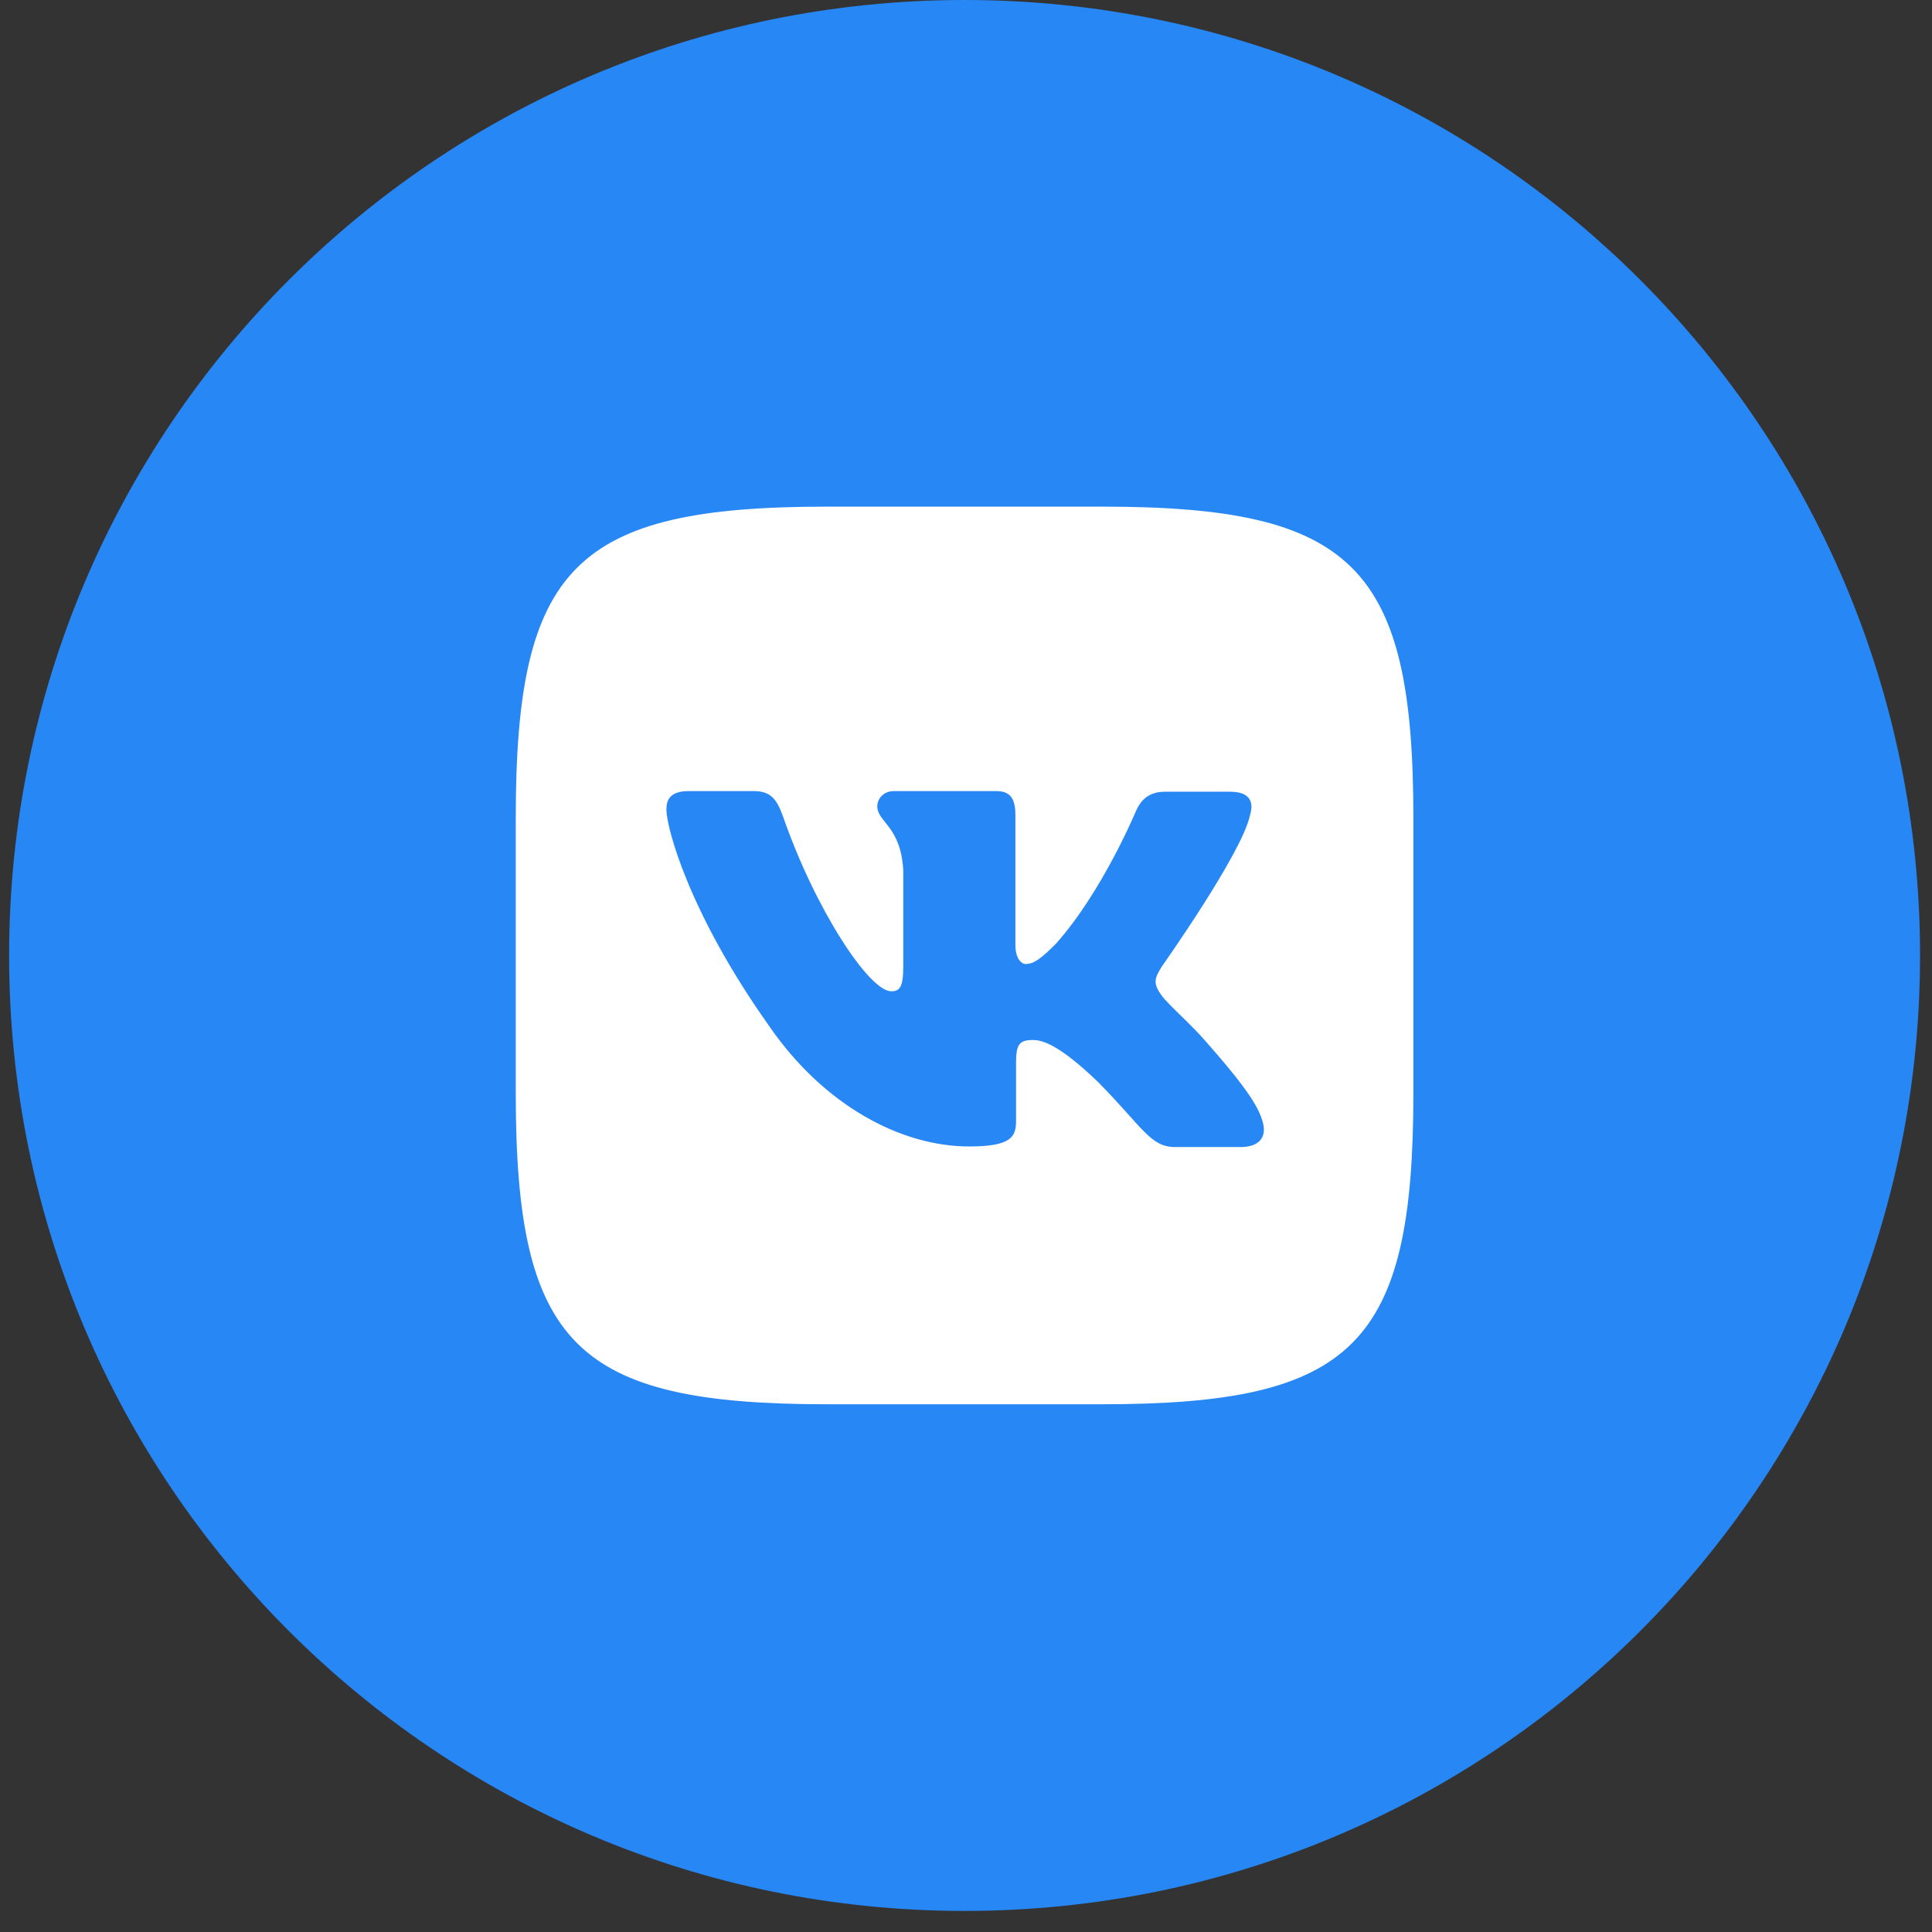
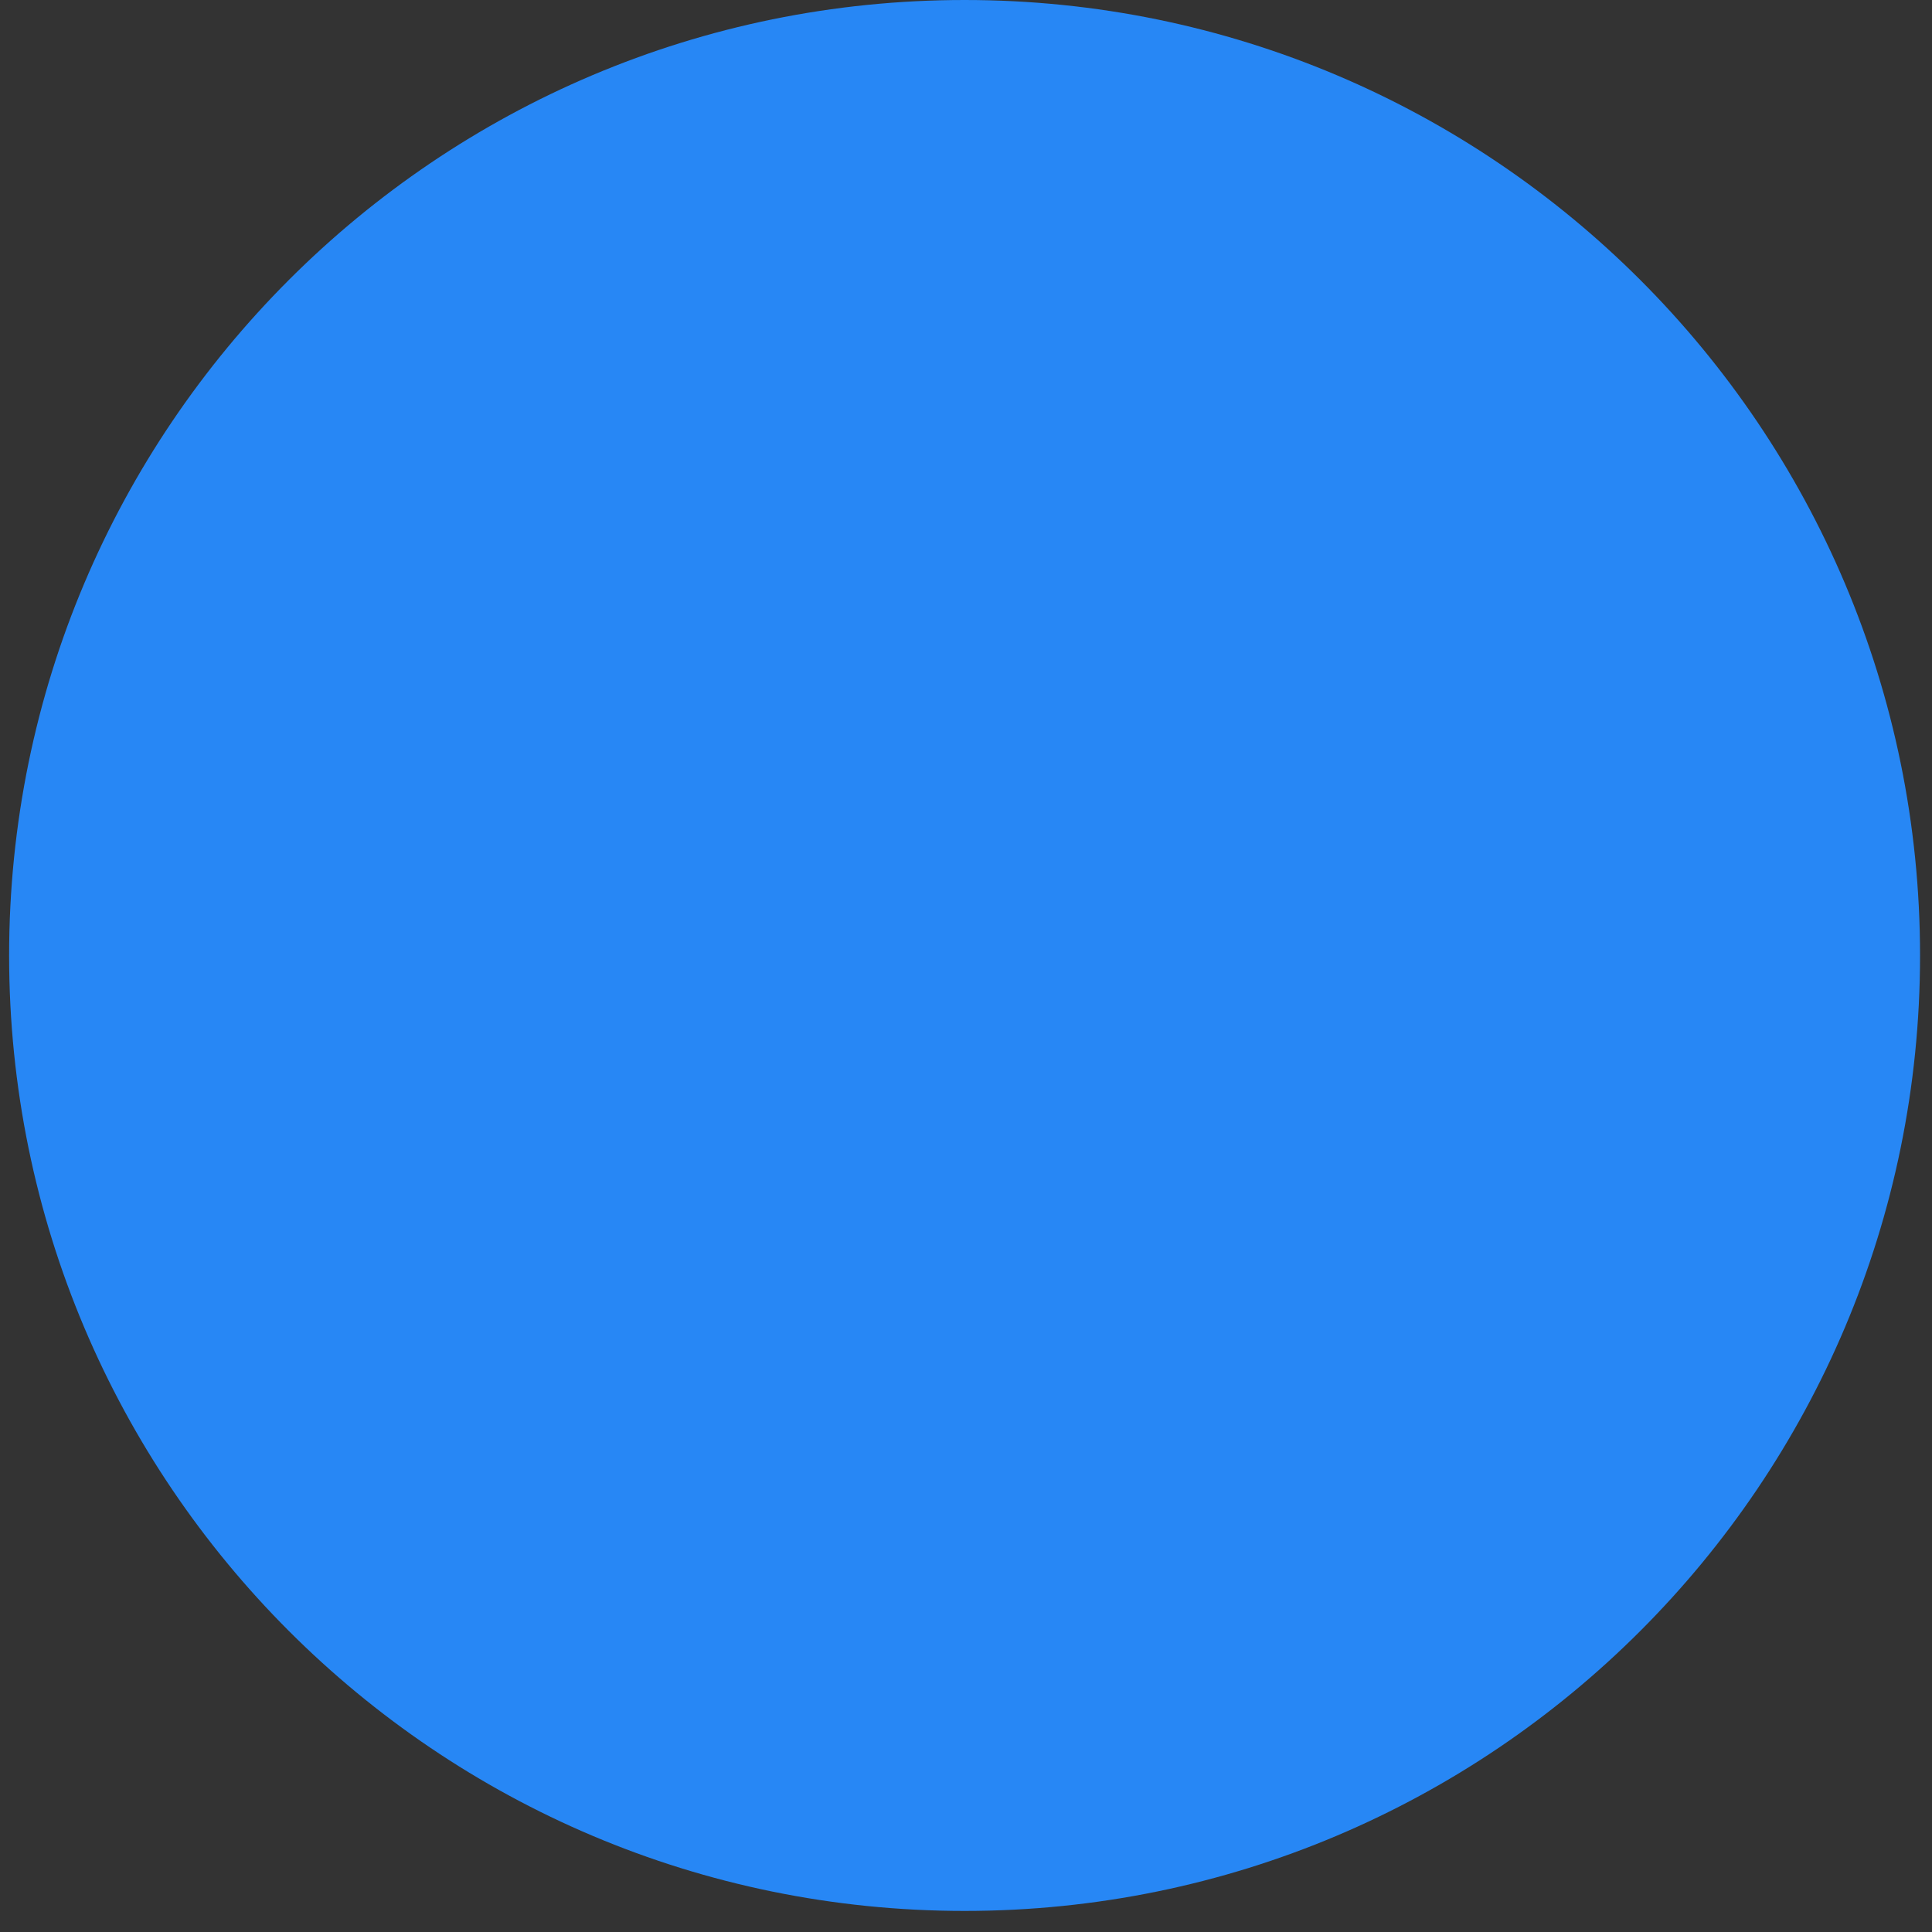
<svg xmlns="http://www.w3.org/2000/svg" width="64" height="64" viewBox="0 0 64 64" fill="none">
  <rect x="0" y="0" width="64" height="64" fill="#333333" stroke="none" />
  <g clip-path="url(#clip0_1314_5160)">
    <path d="M31.953 63.302C49.433 63.302 63.604 49.131 63.604 31.651C63.604 14.171 49.433 0 31.953 0C14.472 0 0.302 14.171 0.302 31.651C0.302 49.131 14.472 63.302 31.953 63.302Z" fill="#2787F5" />
-     <path d="M36.517 16.783H27.389C19.058 16.783 17.085 18.756 17.085 27.087V36.215C17.085 44.545 19.058 46.518 27.389 46.518H36.517C44.847 46.518 46.82 44.545 46.82 36.215V27.087C46.82 18.756 44.826 16.783 36.517 16.783ZM41.091 37.998H38.928C38.109 37.998 37.857 37.348 36.389 35.858C35.108 34.621 34.542 34.452 34.225 34.452C33.784 34.452 33.658 34.576 33.658 35.187V37.138C33.658 37.663 33.49 37.978 32.105 37.978C29.818 37.978 27.279 36.593 25.495 34.011C22.809 30.234 22.075 27.401 22.075 26.814C22.075 26.499 22.198 26.206 22.809 26.206H24.973C25.518 26.206 25.728 26.457 25.938 27.045C27.008 30.13 28.792 32.837 29.523 32.837C29.796 32.837 29.922 32.713 29.922 32.018V28.828C29.838 27.36 29.061 27.234 29.061 26.709C29.061 26.458 29.271 26.206 29.607 26.206H33.007C33.469 26.206 33.636 26.457 33.636 27.003V31.304C33.636 31.766 33.846 31.934 33.972 31.934C34.245 31.934 34.476 31.765 34.979 31.262C36.532 29.521 37.644 26.835 37.644 26.835C37.791 26.52 38.043 26.227 38.589 26.227H40.752C41.403 26.227 41.55 26.562 41.403 27.024C41.13 28.283 38.486 32.018 38.486 32.018C38.256 32.396 38.172 32.564 38.486 32.983C38.717 33.298 39.475 33.948 39.976 34.536C40.9 35.587 41.613 36.467 41.801 37.075C42.015 37.683 41.699 37.998 41.091 37.998Z" fill="white" />
  </g>
  <defs>
    <clipPath id="clip0_1314_5160">
      <rect width="63.302" height="63.302" fill="white" transform="translate(0.302)" />
    </clipPath>
  </defs>
</svg>